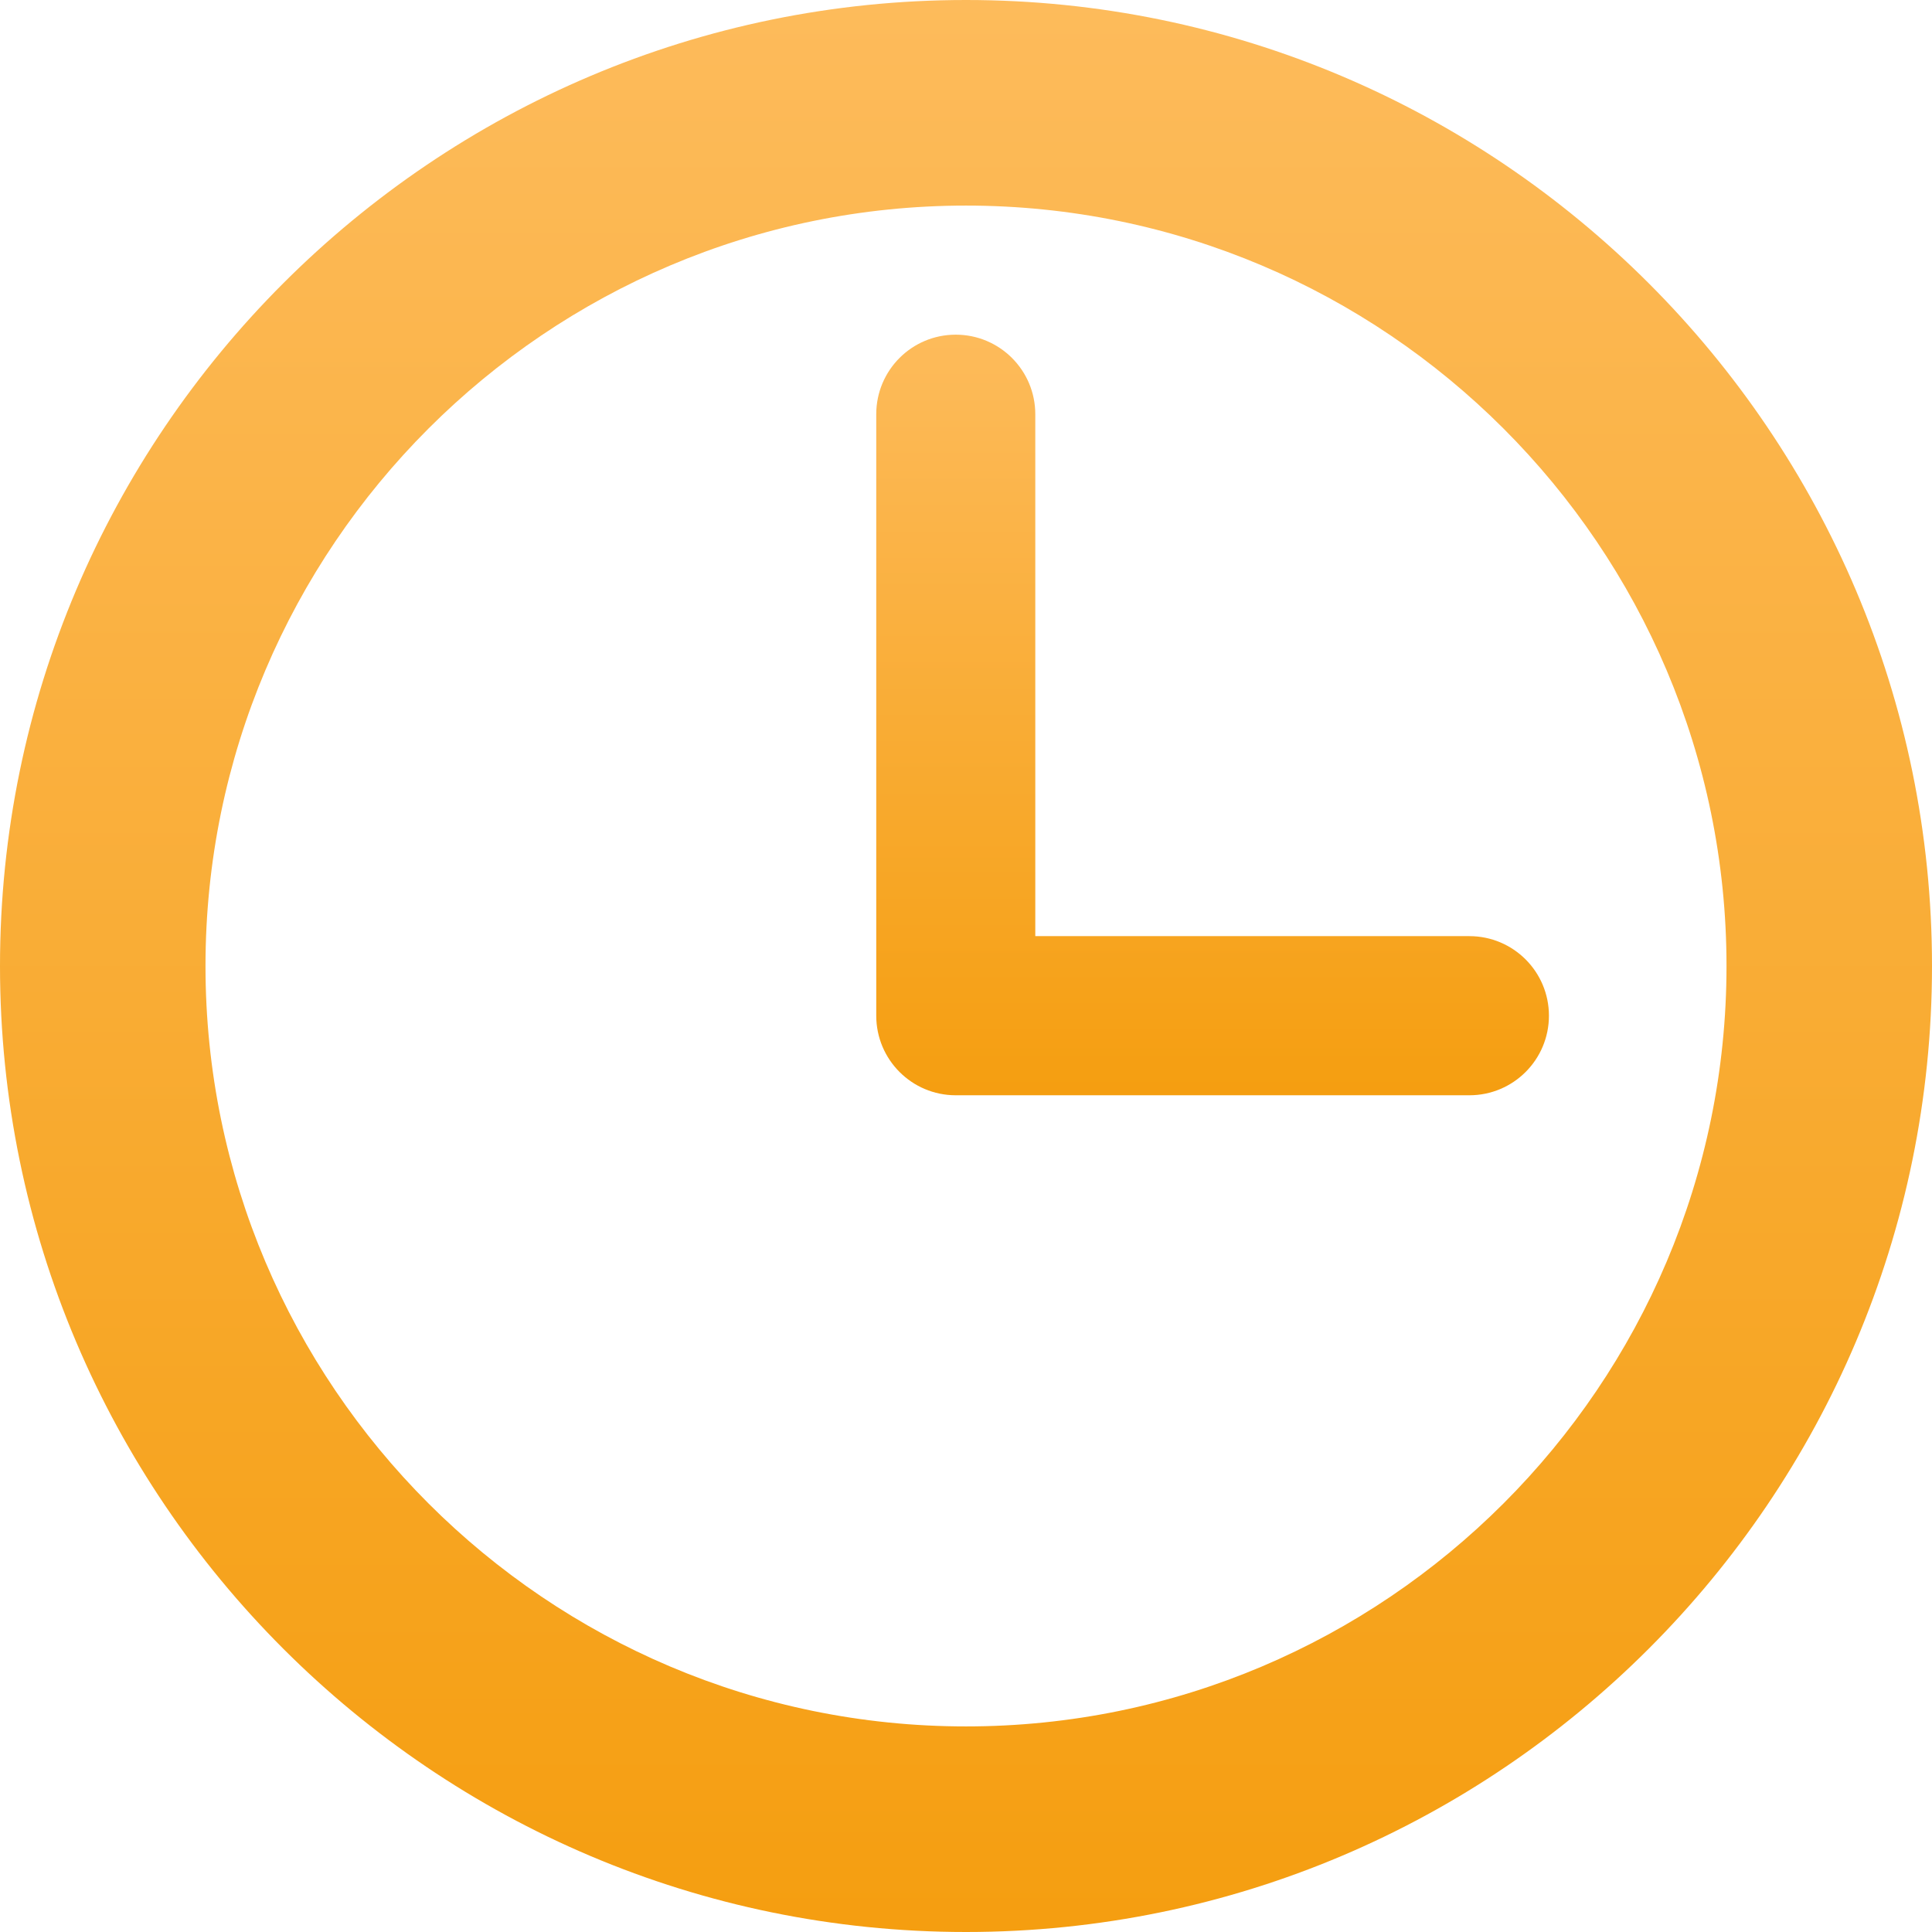
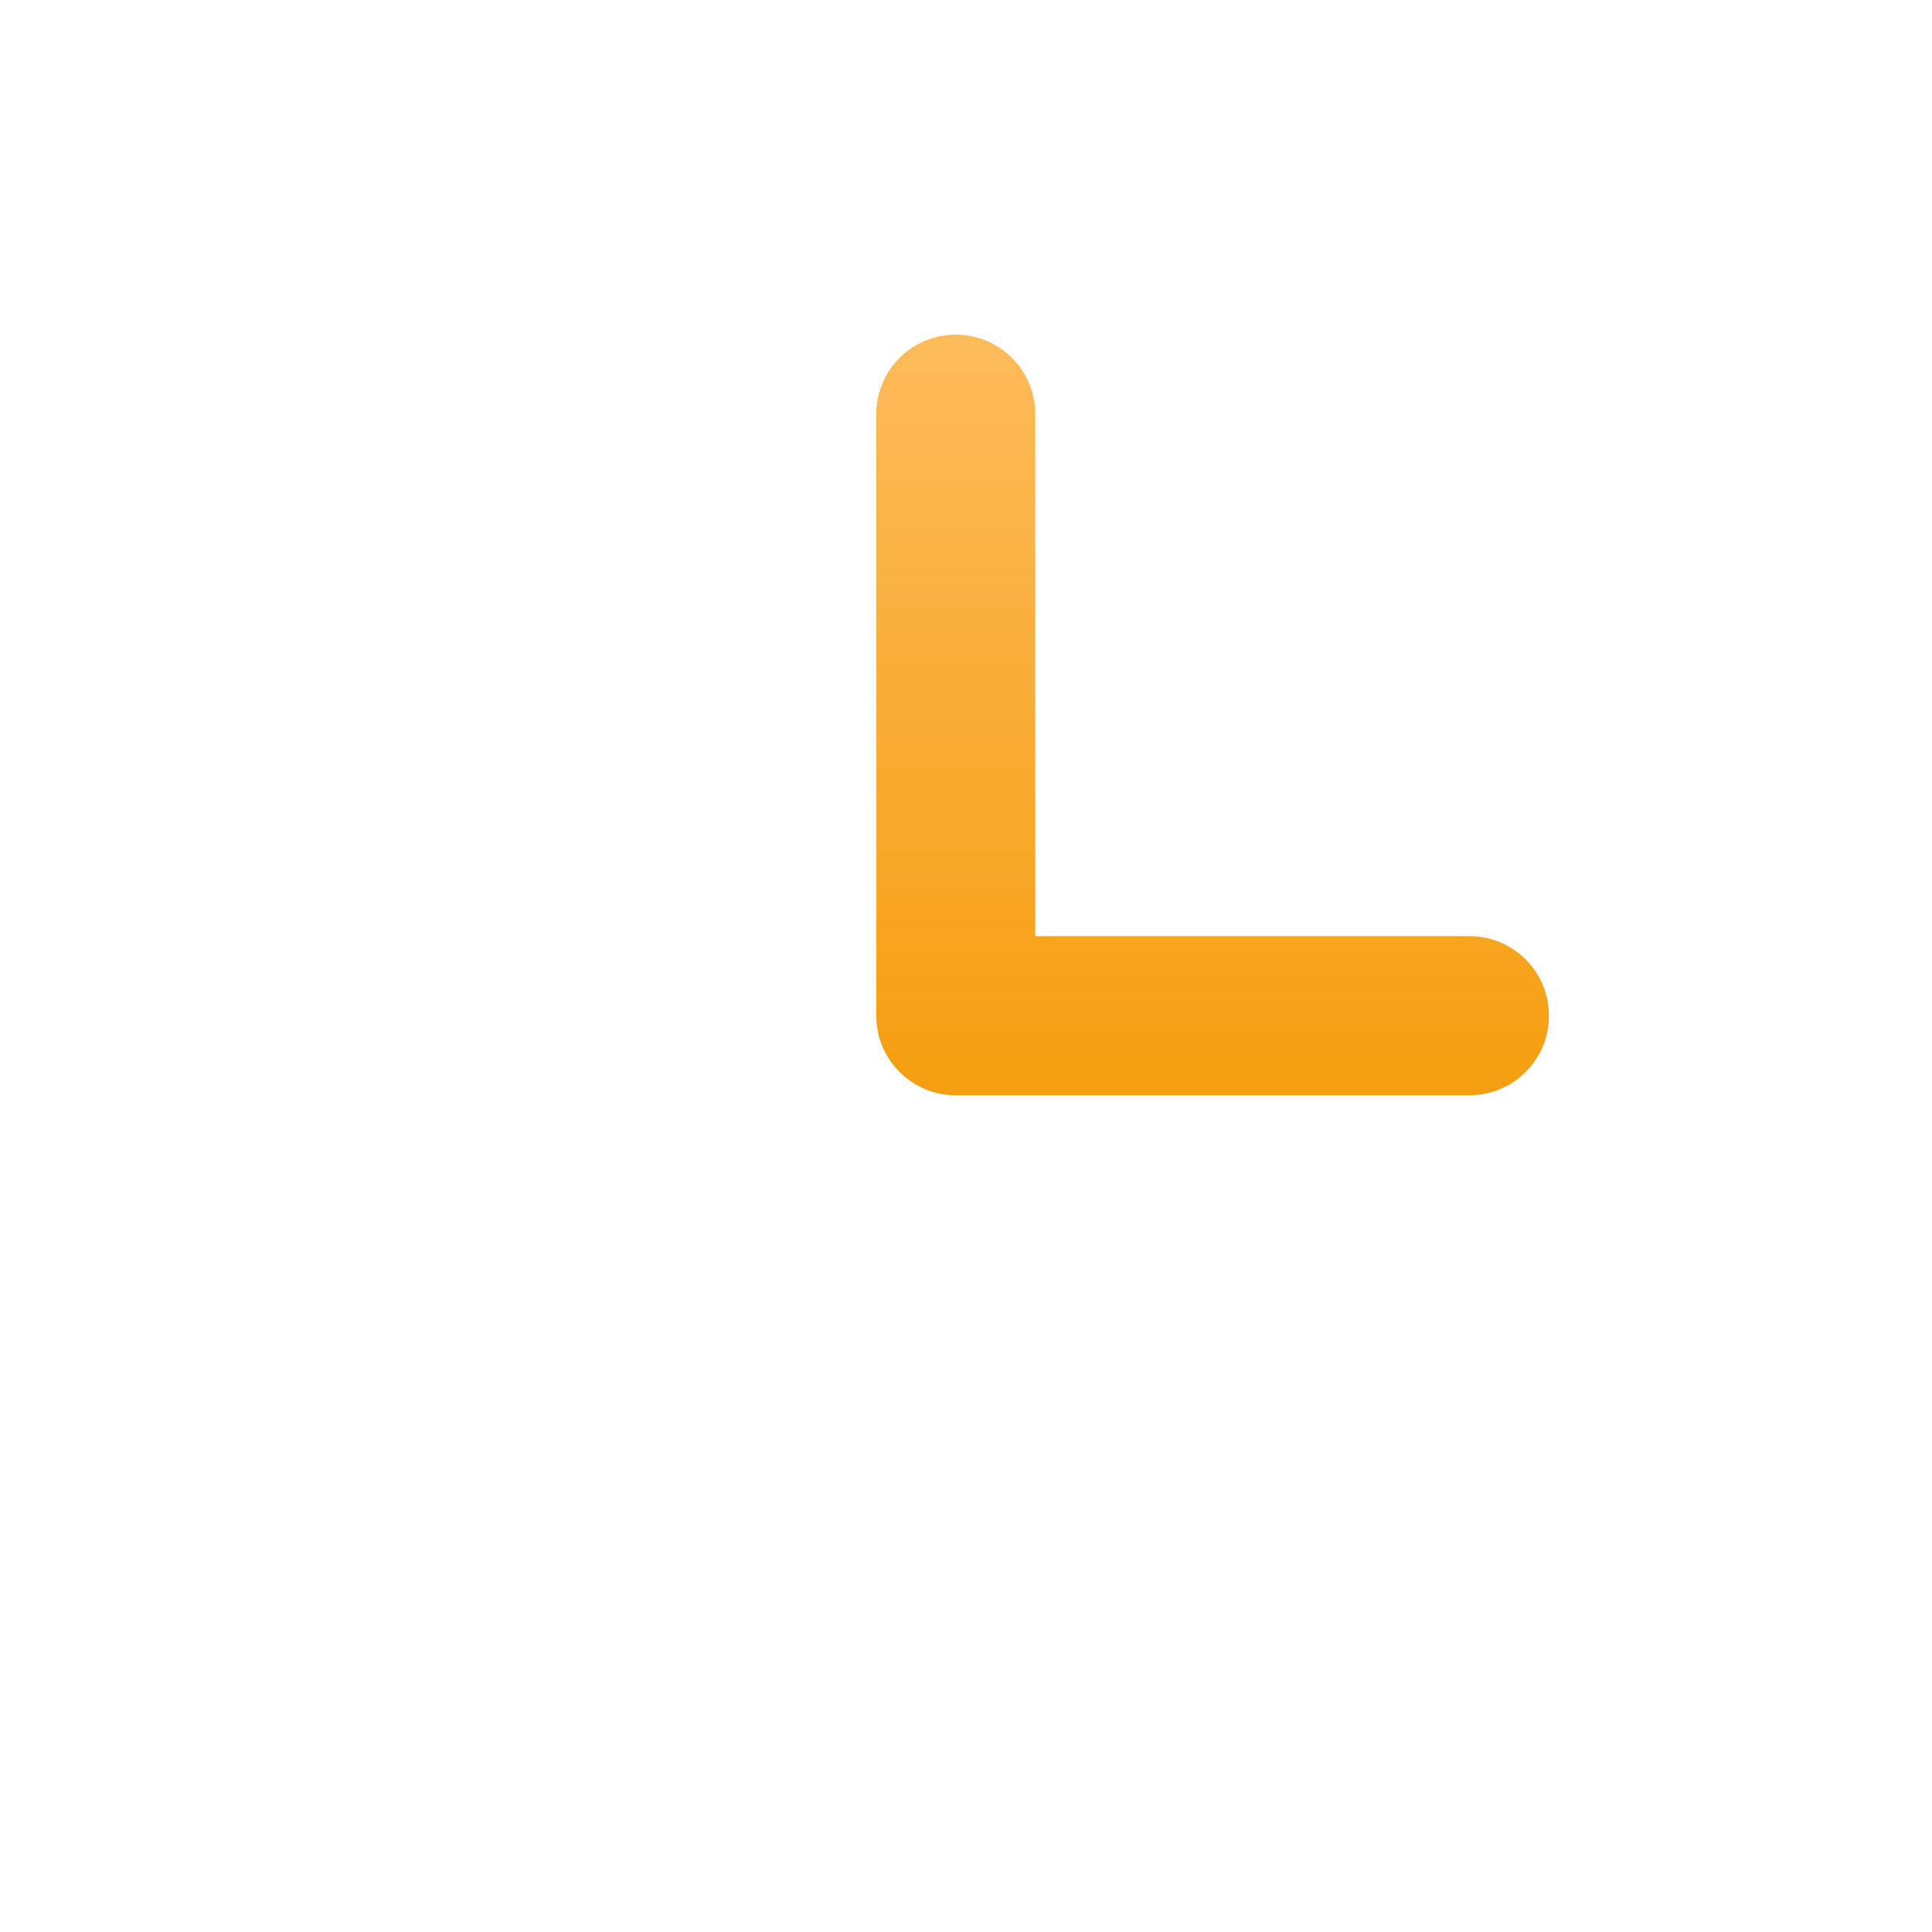
<svg xmlns="http://www.w3.org/2000/svg" width="22" height="22" viewBox="0 0 22 22" fill="none">
-   <path d="M11 0C4.935 0 0 4.935 0 11C0 17.065 4.935 22 11 22C17.065 22 22 17.065 22 11C22 4.935 17.065 0 11 0ZM11 19.659C6.225 19.659 2.34 15.775 2.34 11C2.34 6.225 6.225 2.341 11 2.341C15.775 2.341 19.66 6.225 19.66 11C19.66 15.775 15.775 19.659 11 19.659Z" fill="url(#paint0_linear)" />
-   <path d="M16.732 10.66H11.789V4.717C11.789 4.216 11.383 3.811 10.883 3.811C10.383 3.811 9.978 4.216 9.978 4.717V11.566C9.978 12.066 10.383 12.472 10.883 12.472H16.732C17.233 12.472 17.638 12.066 17.638 11.566C17.638 11.066 17.233 10.66 16.732 10.66Z" fill="url(#paint1_linear)" />
+   <path d="M16.732 10.66H11.789V4.717C11.789 4.216 11.383 3.811 10.883 3.811C10.383 3.811 9.978 4.216 9.978 4.717V11.566C9.978 12.066 10.383 12.472 10.883 12.472H16.732C17.233 12.472 17.638 12.066 17.638 11.566C17.638 11.066 17.233 10.66 16.732 10.66" fill="url(#paint1_linear)" />
  <defs>
    <linearGradient id="paint0_linear" x1="11" y1="0" x2="11" y2="22" gradientUnits="userSpaceOnUse">
      <stop stop-color="#FDBB5B" />
      <stop offset="1" stop-color="#F59E10" />
    </linearGradient>
    <linearGradient id="paint1_linear" x1="13.808" y1="3.811" x2="13.808" y2="12.472" gradientUnits="userSpaceOnUse">
      <stop stop-color="#FDBB5B" />
      <stop offset="1" stop-color="#F59E10" />
    </linearGradient>
  </defs>
</svg>